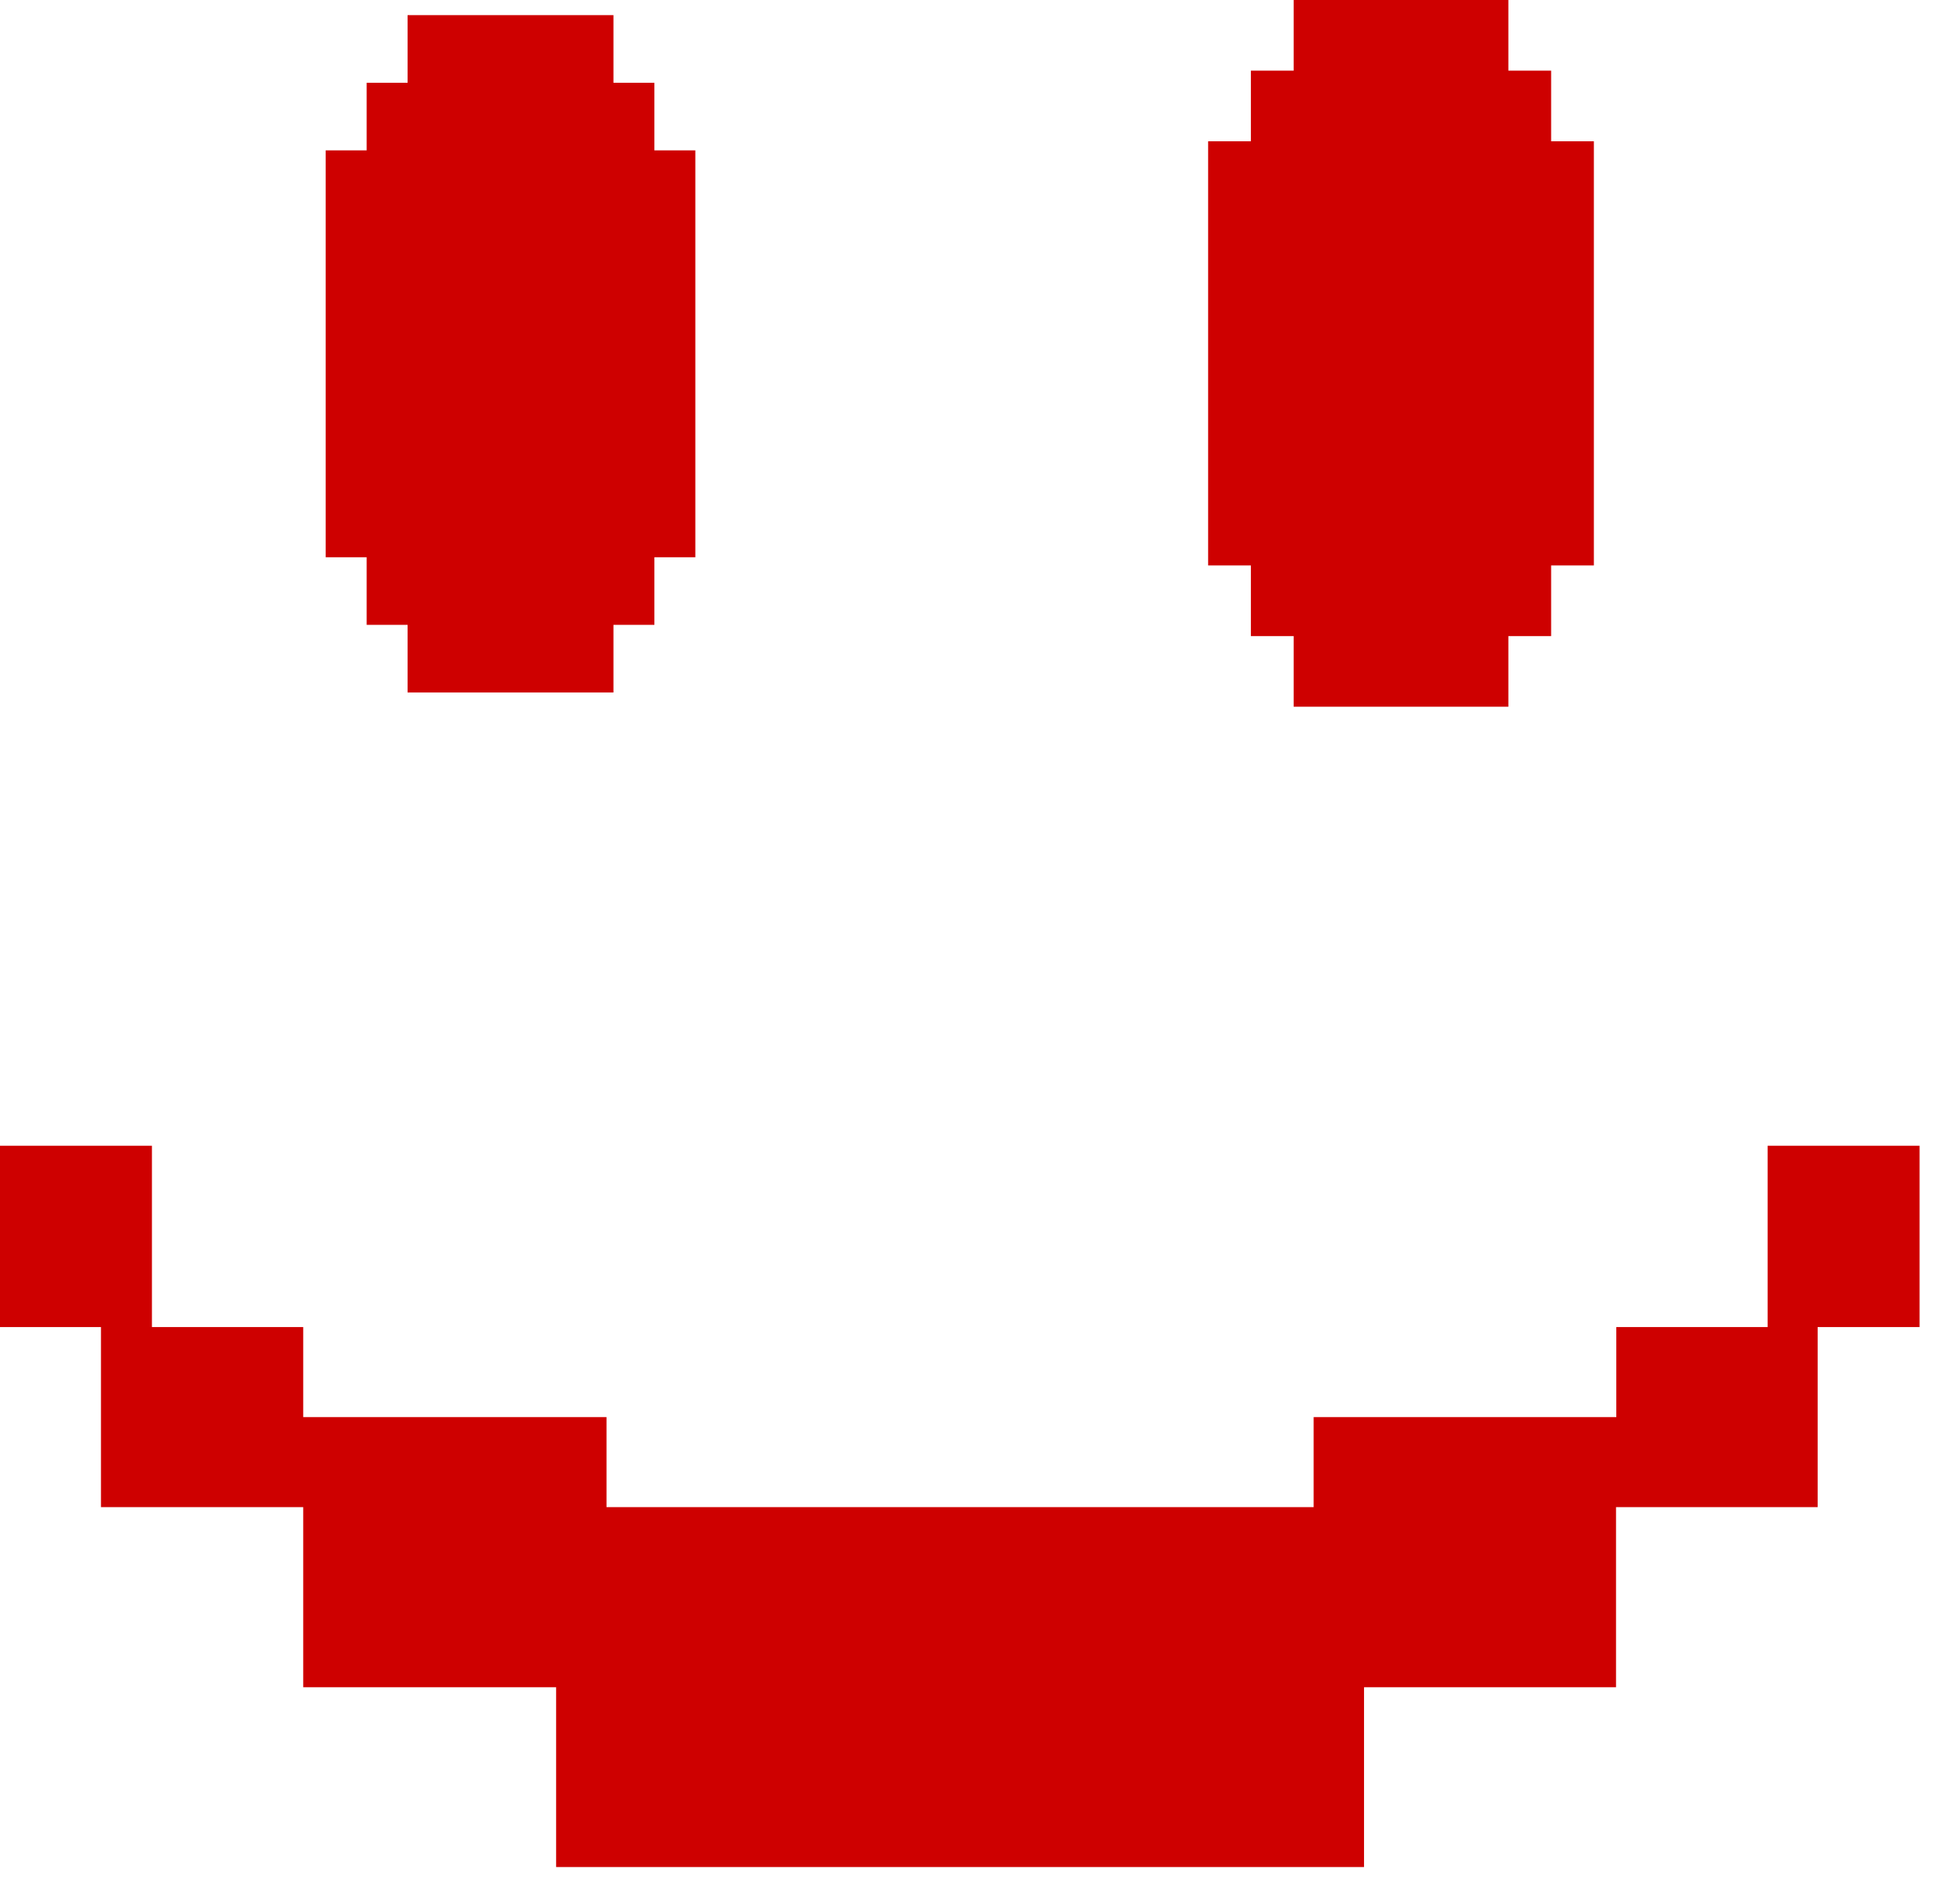
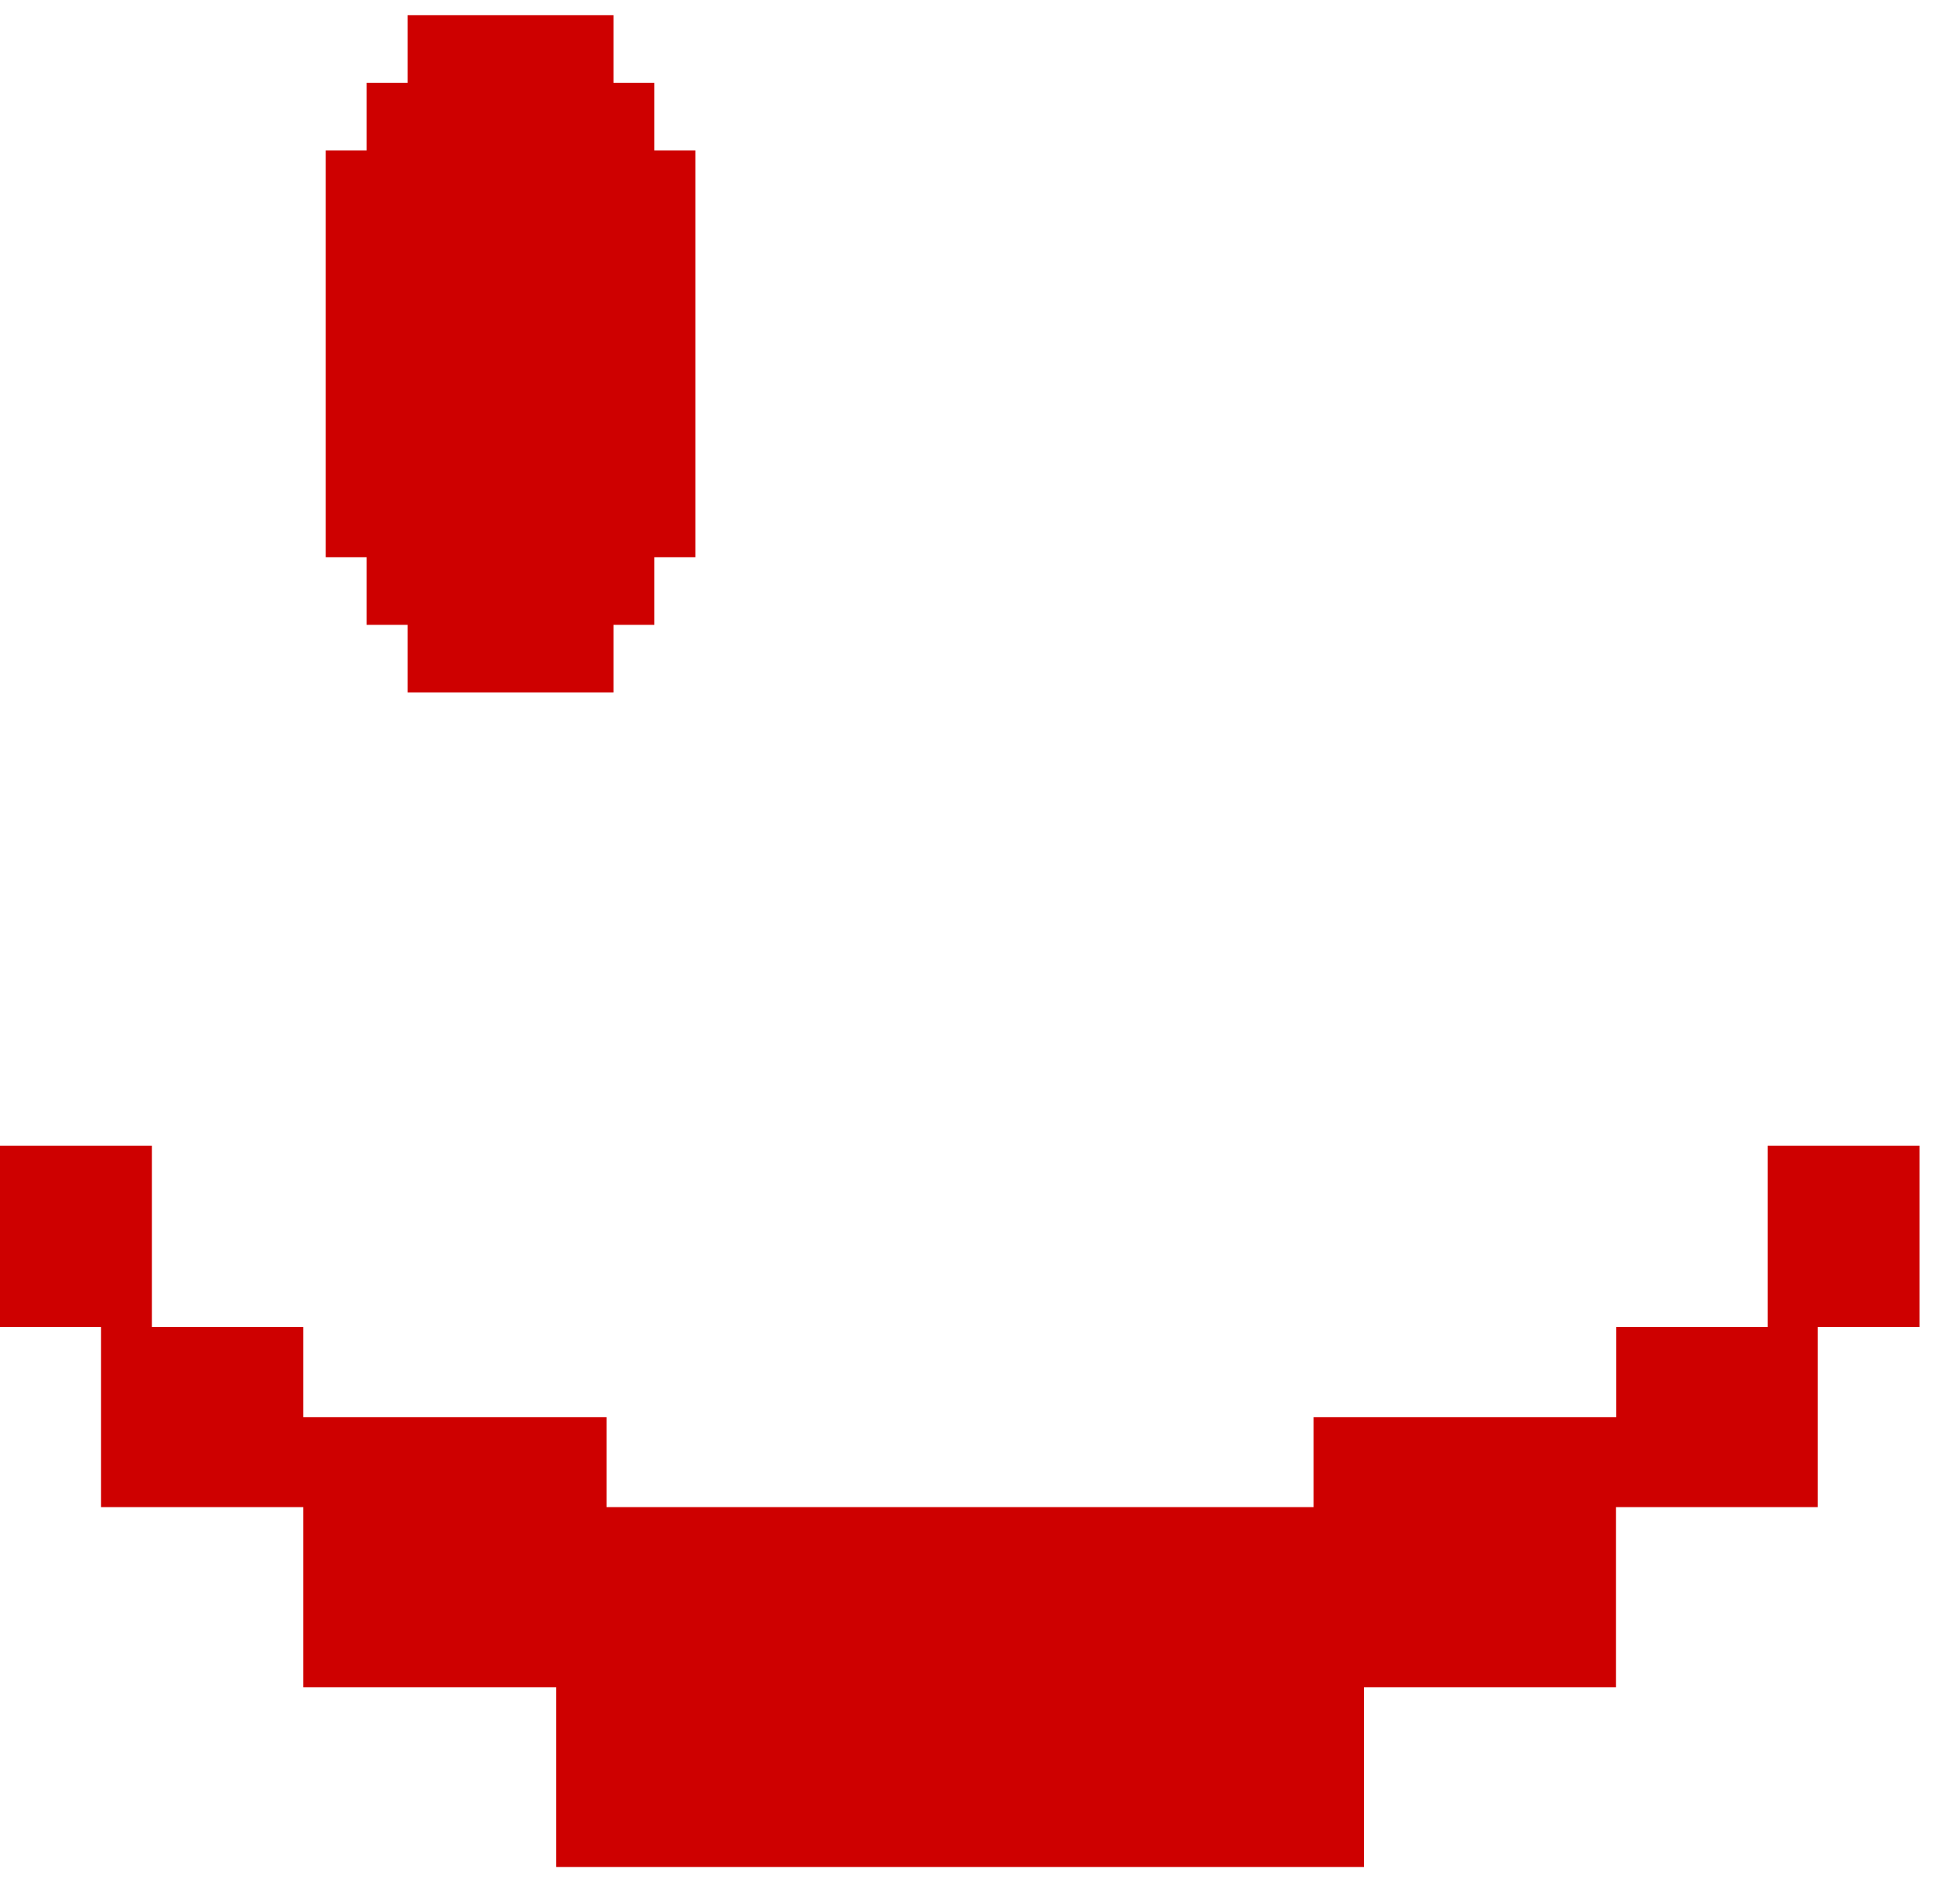
<svg xmlns="http://www.w3.org/2000/svg" version="1.1" width="41" height="40">
  <svg width="41" height="40" viewBox="0 0 41 40" fill="none">
    <path d="M8.561 14.548V13.127H7.701V11.707H6.841V3.159H7.701V1.739H8.561V0.318H12.885V1.739H13.745V3.159H14.605V11.707H13.745V13.127H12.885V14.548H8.561Z" fill="#CE0000" />
-     <path d="M27.172 14.847V13.363H26.274V11.879H25.376V2.968H26.274V1.484H27.172V0H31.682V1.484H32.58V2.968H33.478V11.879H32.58V13.363H31.682V14.847H27.172Z" fill="#CE0000" />
    <path d="M40.312 27.879H38.178V31.662H33.943V35.446H28.65V39.223H11.681V35.446H6.369V31.662H2.121V27.879H0V24.07H3.191V27.879H6.369V29.771H12.739V31.662H27.592V29.771H33.949V27.879H37.127V24.07H40.319V27.879H40.312Z" fill="#CE0000" />
  </svg>
  <style>@media (prefers-color-scheme: light) { :root { filter: none; } }
@media (prefers-color-scheme: dark) { :root { filter: none; } }
</style>
</svg>